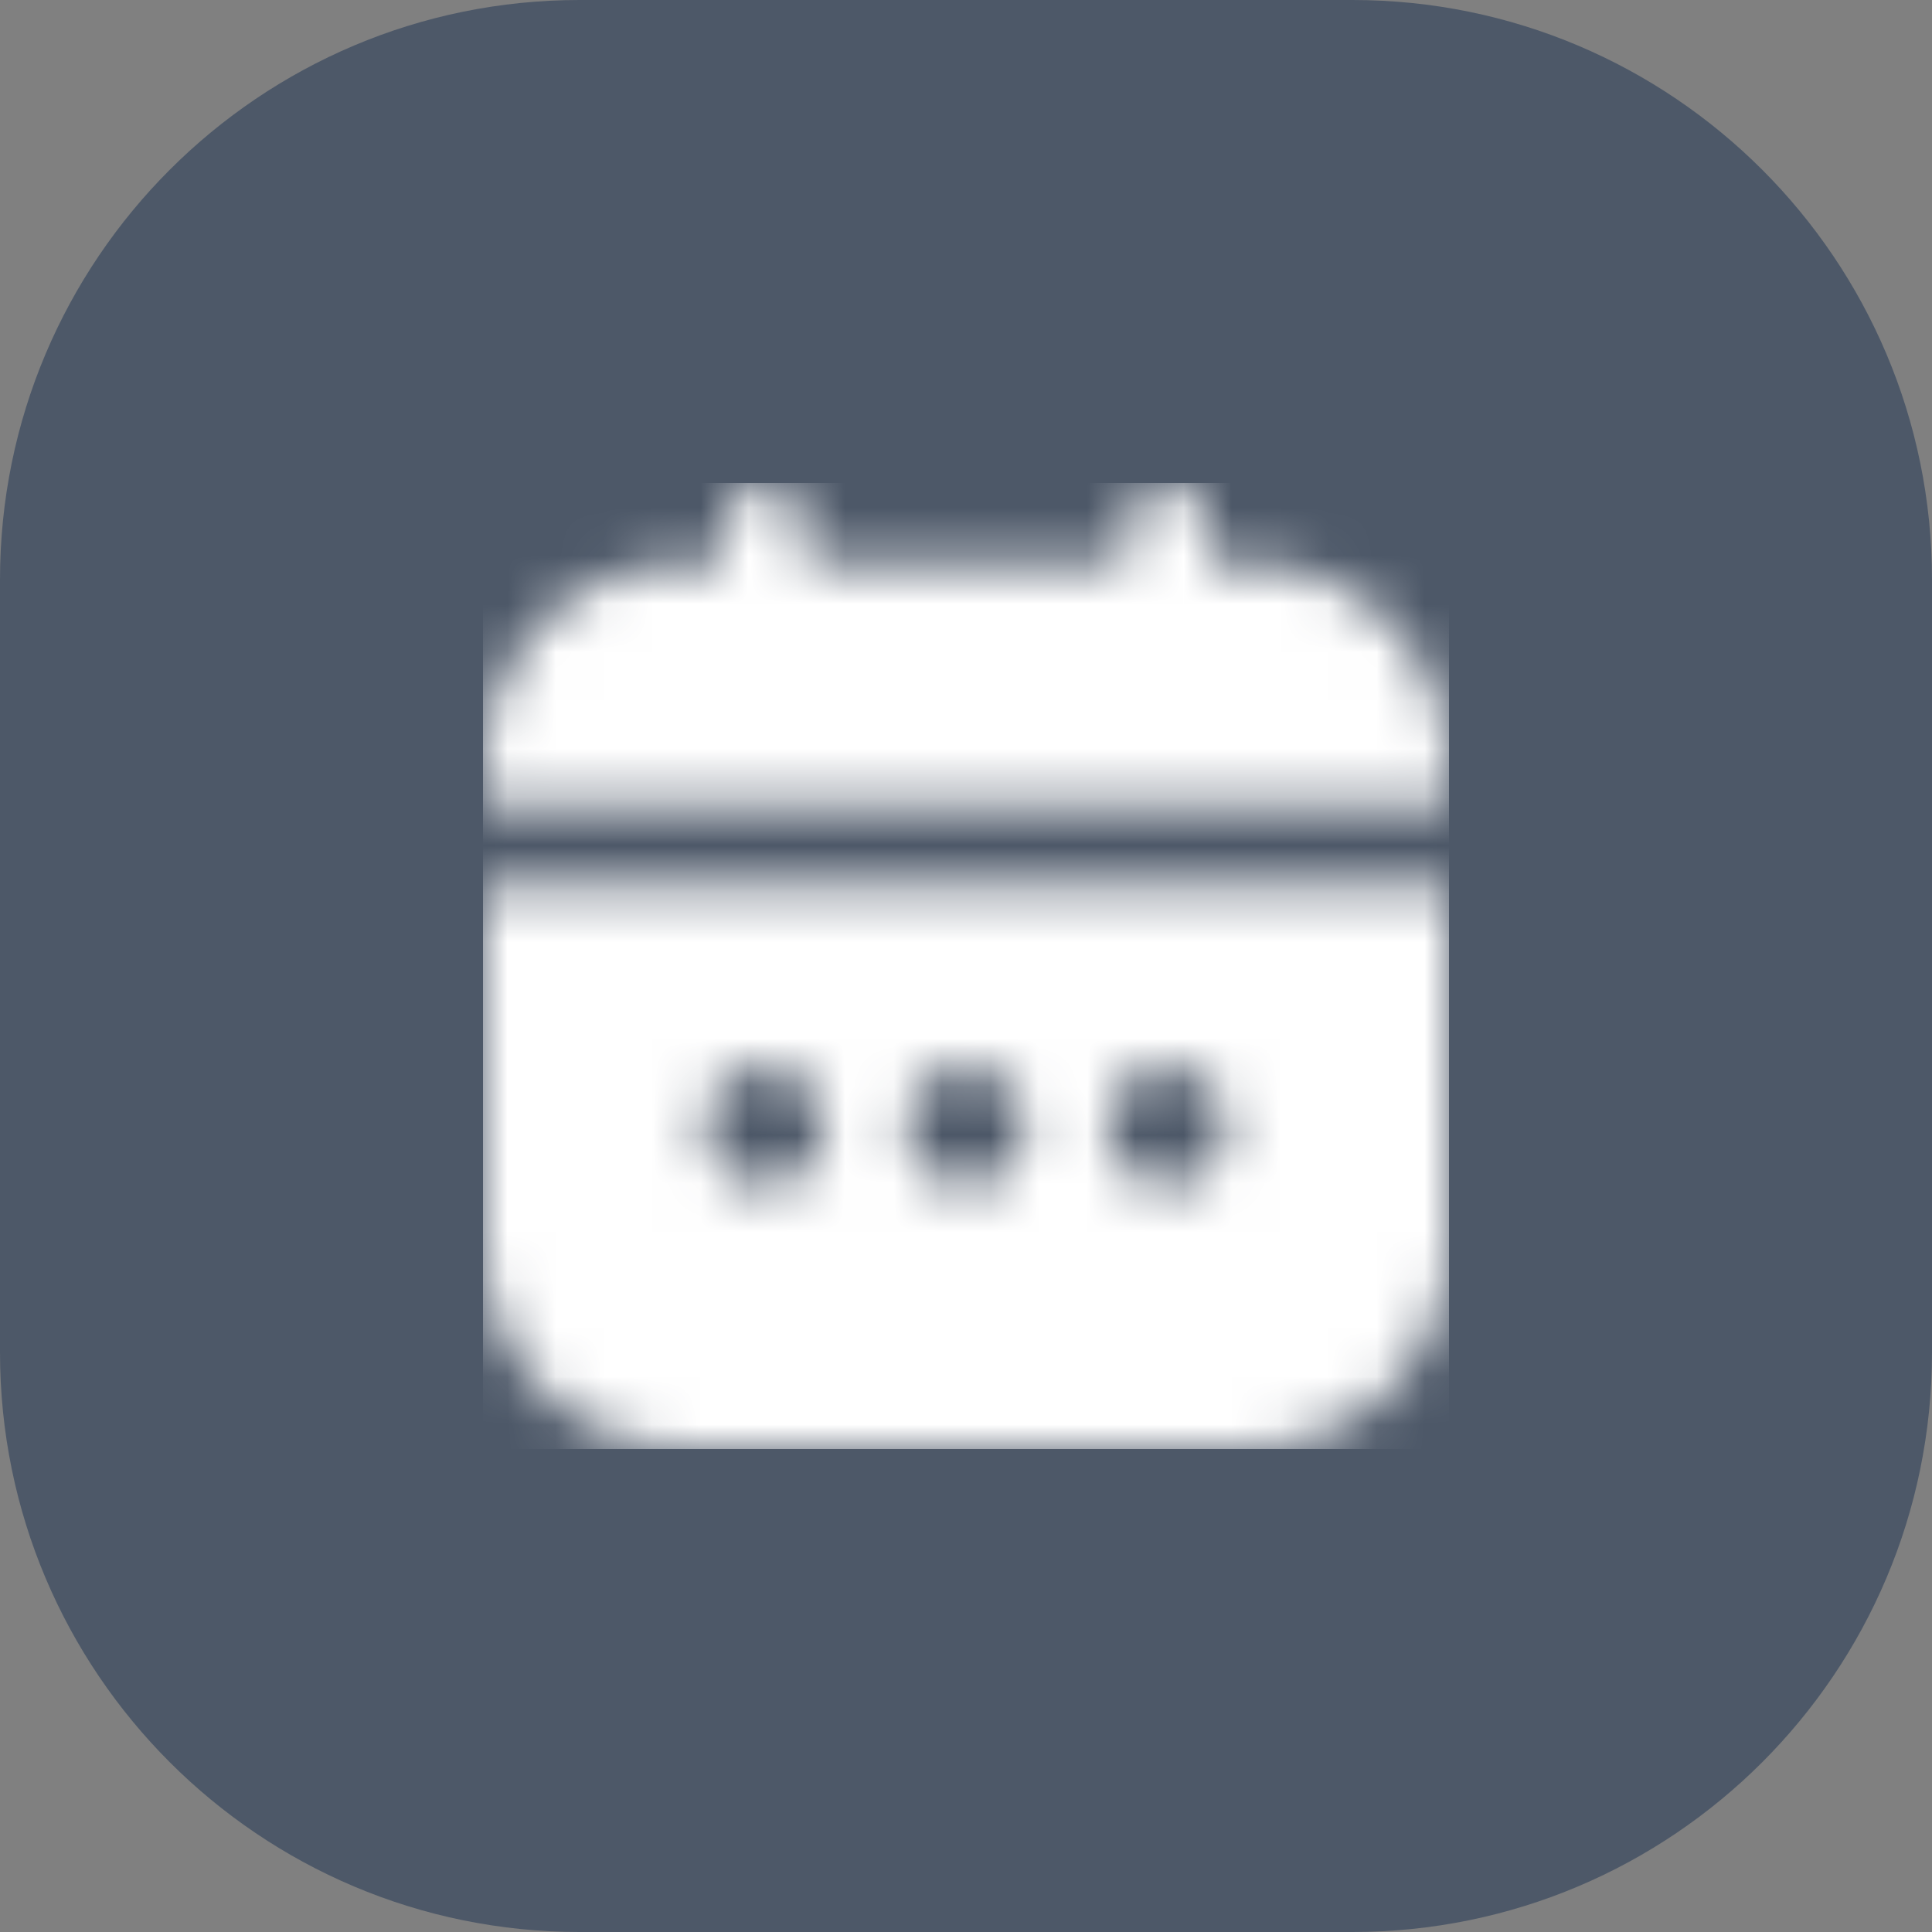
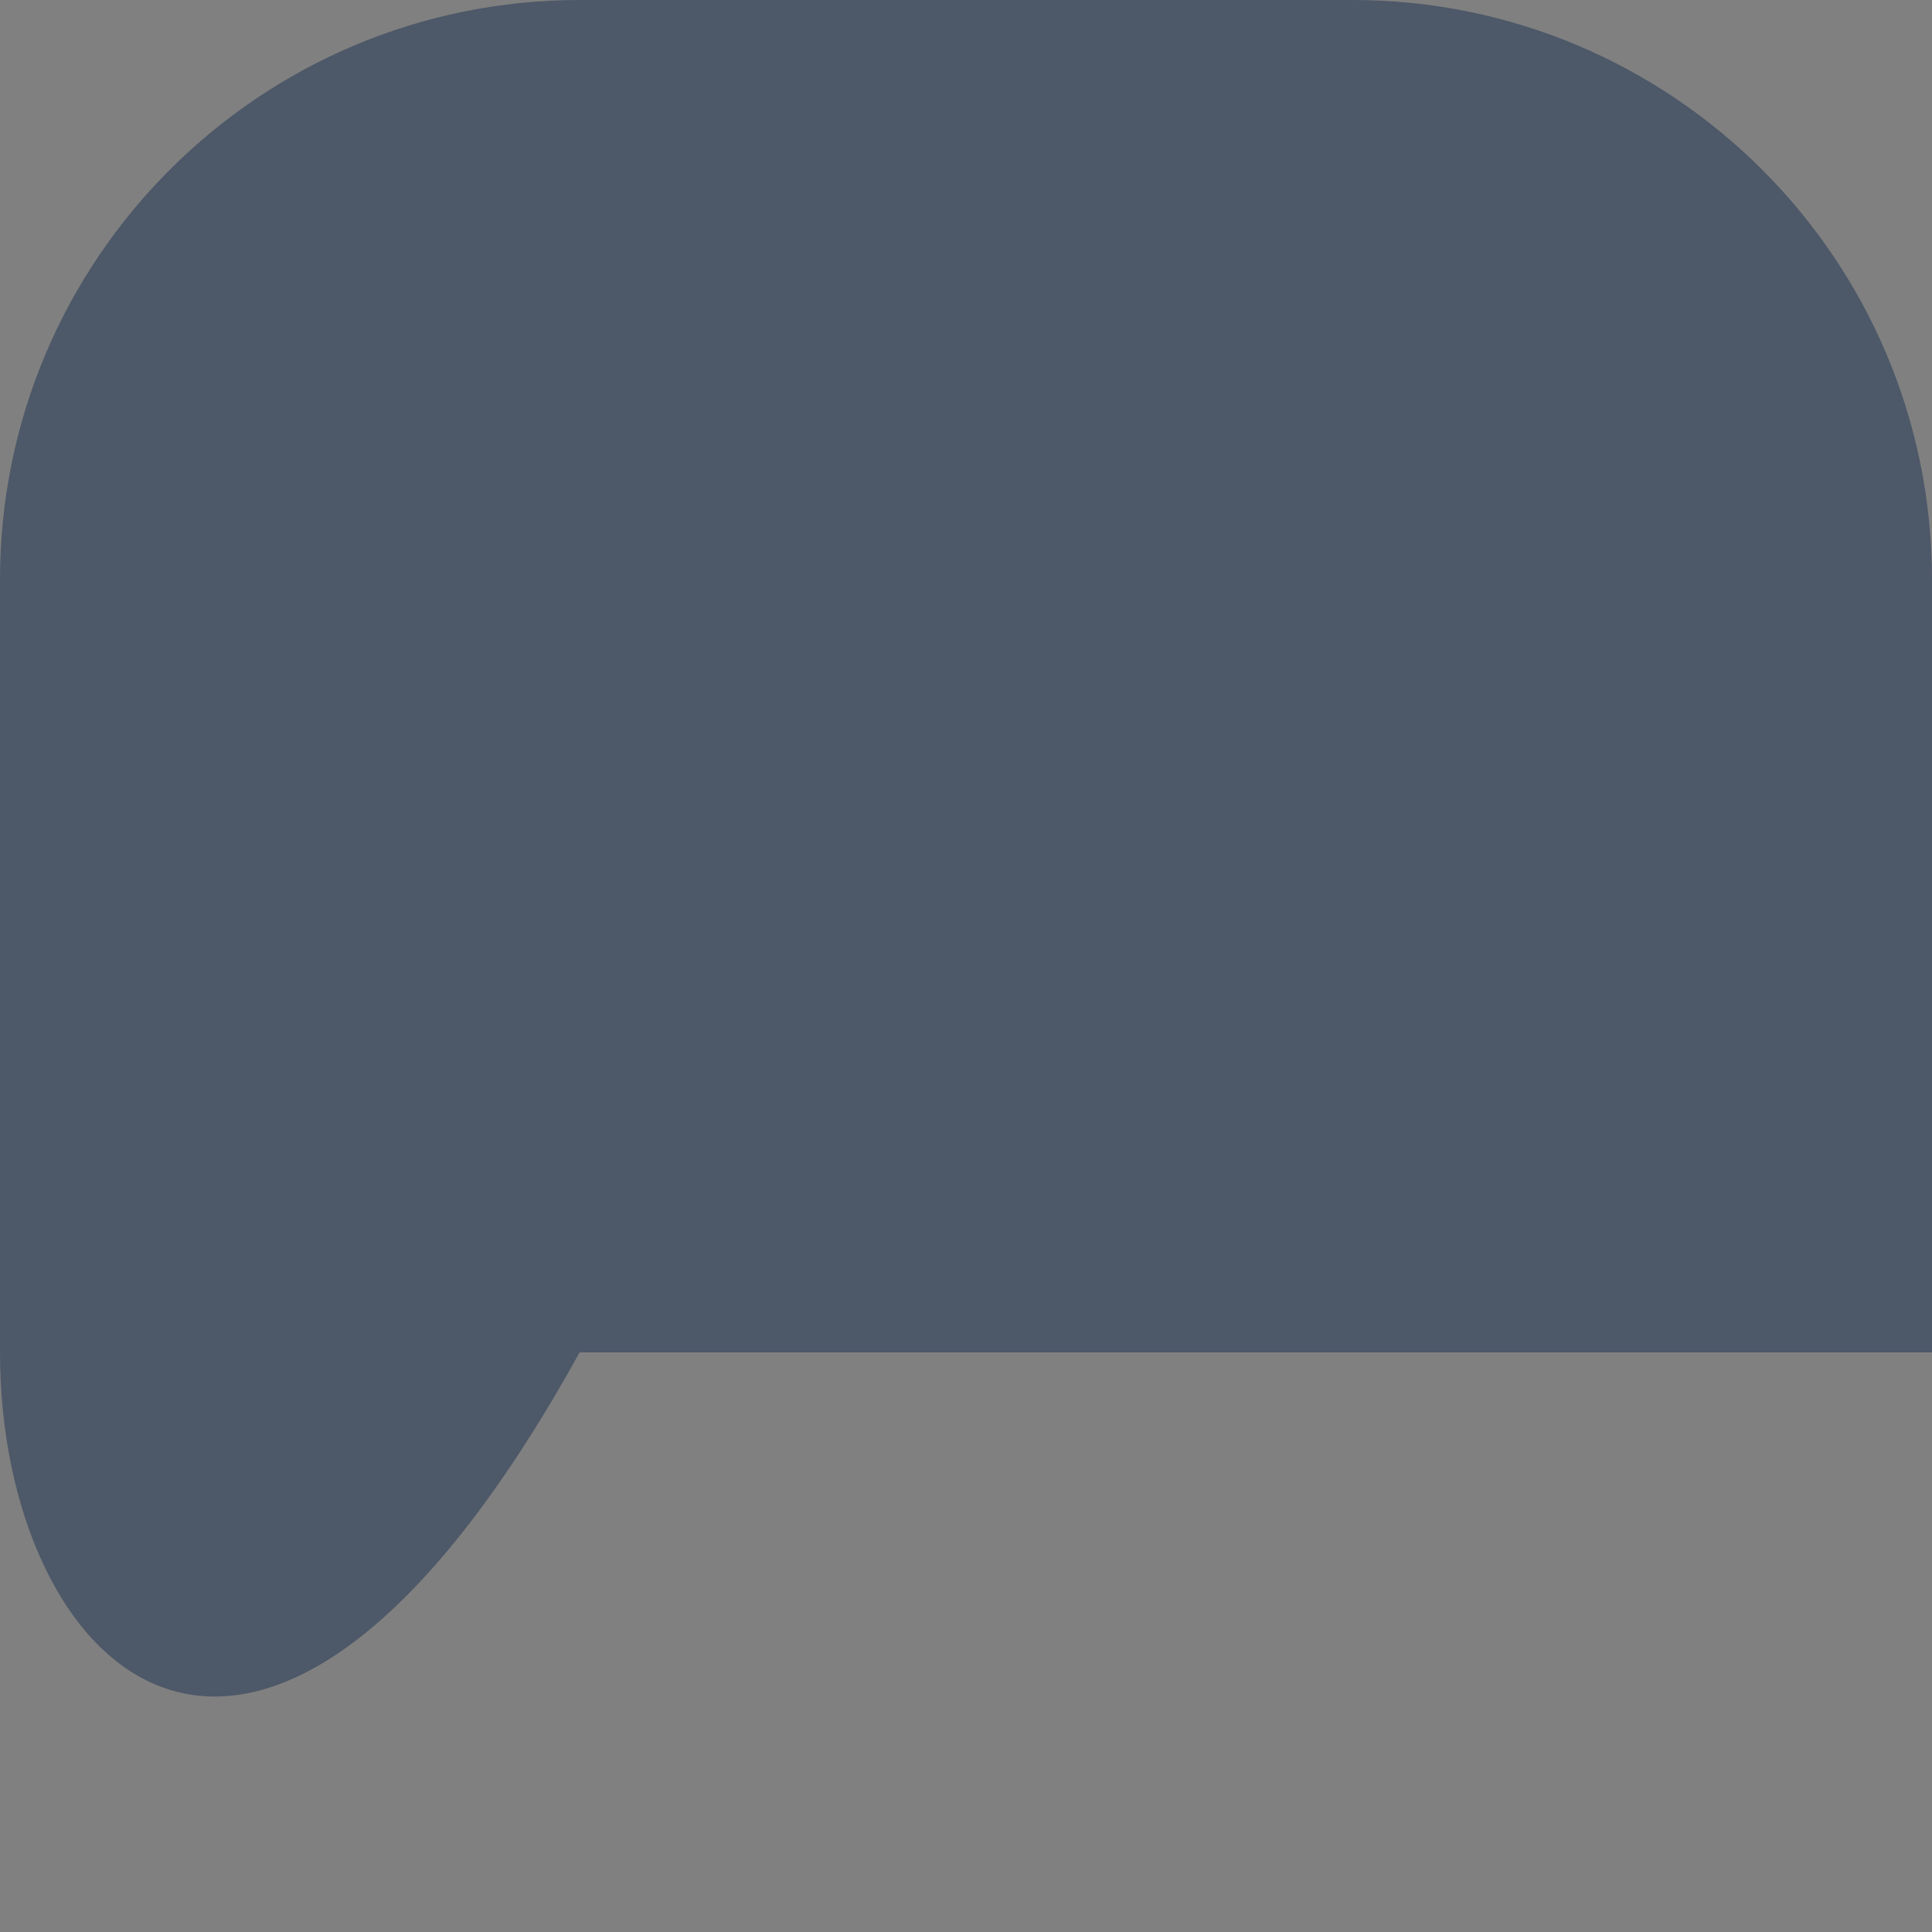
<svg xmlns="http://www.w3.org/2000/svg" width="40" height="40" viewBox="0 0 40 40" fill="none">
  <rect x="0" y="0" width="40" height="40" fill="#808080" stroke="none" />
-   <path d="M0 12C0 5.373 5.373 0 12 0H28C34.627 0 40 5.373 40 12V28C40 34.627 34.627 40 28 40H12C5.373 40 0 34.627 0 28V12Z" fill="#4D5868" />
+   <path d="M0 12C0 5.373 5.373 0 12 0H28C34.627 0 40 5.373 40 12V28H12C5.373 40 0 34.627 0 28V12Z" fill="#4D5868" />
  <g clip-path="url(#clip0_2461_71525)">
    <mask id="mask0_2461_71525" style="mask-type:alpha" maskUnits="userSpaceOnUse" x="10" y="10" width="20" height="20">
      <g clip-path="url(#clip1_2461_71525)">
-         <path d="M10 25.833C10.001 26.938 10.441 27.997 11.222 28.778C12.003 29.559 13.062 29.999 14.167 30H25.833C26.938 29.999 27.997 29.559 28.778 28.778C29.559 27.997 29.999 26.938 30 25.833V18.333H10V25.833ZM24.167 22.083C24.414 22.083 24.656 22.157 24.861 22.294C25.067 22.431 25.227 22.627 25.322 22.855C25.416 23.083 25.441 23.335 25.393 23.577C25.344 23.82 25.225 24.042 25.05 24.217C24.876 24.392 24.653 24.511 24.41 24.559C24.168 24.608 23.917 24.583 23.688 24.488C23.46 24.394 23.265 24.233 23.127 24.028C22.99 23.822 22.917 23.581 22.917 23.333C22.917 23.002 23.048 22.684 23.283 22.45C23.517 22.215 23.835 22.083 24.167 22.083ZM20 22.083C20.247 22.083 20.489 22.157 20.695 22.294C20.9 22.431 21.06 22.627 21.155 22.855C21.25 23.083 21.274 23.335 21.226 23.577C21.178 23.82 21.059 24.042 20.884 24.217C20.709 24.392 20.486 24.511 20.244 24.559C20.001 24.608 19.75 24.583 19.522 24.488C19.293 24.394 19.098 24.233 18.961 24.028C18.823 23.822 18.75 23.581 18.75 23.333C18.75 23.002 18.882 22.684 19.116 22.45C19.351 22.215 19.669 22.083 20 22.083ZM15.833 22.083C16.081 22.083 16.322 22.157 16.528 22.294C16.733 22.431 16.894 22.627 16.988 22.855C17.083 23.083 17.108 23.335 17.059 23.577C17.011 23.82 16.892 24.042 16.717 24.217C16.542 24.392 16.32 24.511 16.077 24.559C15.835 24.608 15.583 24.583 15.355 24.488C15.127 24.394 14.931 24.233 14.794 24.028C14.657 23.822 14.583 23.581 14.583 23.333C14.583 23.002 14.715 22.684 14.949 22.45C15.184 22.215 15.502 22.083 15.833 22.083V22.083Z" fill="#4D5868" />
        <path d="M25.833 11.667H25V10.833C25 10.612 24.912 10.4 24.756 10.244C24.6 10.088 24.388 10 24.167 10C23.946 10 23.734 10.088 23.577 10.244C23.421 10.4 23.333 10.612 23.333 10.833V11.667H16.667V10.833C16.667 10.612 16.579 10.4 16.423 10.244C16.266 10.088 16.054 10 15.833 10C15.612 10 15.4 10.088 15.244 10.244C15.088 10.4 15 10.612 15 10.833V11.667H14.167C13.062 11.668 12.003 12.107 11.222 12.889C10.441 13.67 10.001 14.729 10 15.833L10 16.667H30V15.833C29.999 14.729 29.559 13.67 28.778 12.889C27.997 12.107 26.938 11.668 25.833 11.667V11.667Z" fill="#4D5868" />
      </g>
    </mask>
    <g mask="url(#mask0_2461_71525)">
      <rect x="10" y="10" width="20" height="20" fill="white" />
    </g>
  </g>
  <defs>
    <clipPath id="clip0_2461_71525">
-       <rect width="20" height="20" fill="white" transform="translate(10 10)" />
-     </clipPath>
+       </clipPath>
    <clipPath id="clip1_2461_71525">
-       <rect width="20" height="20" fill="white" transform="translate(10 10)" />
-     </clipPath>
+       </clipPath>
  </defs>
</svg>